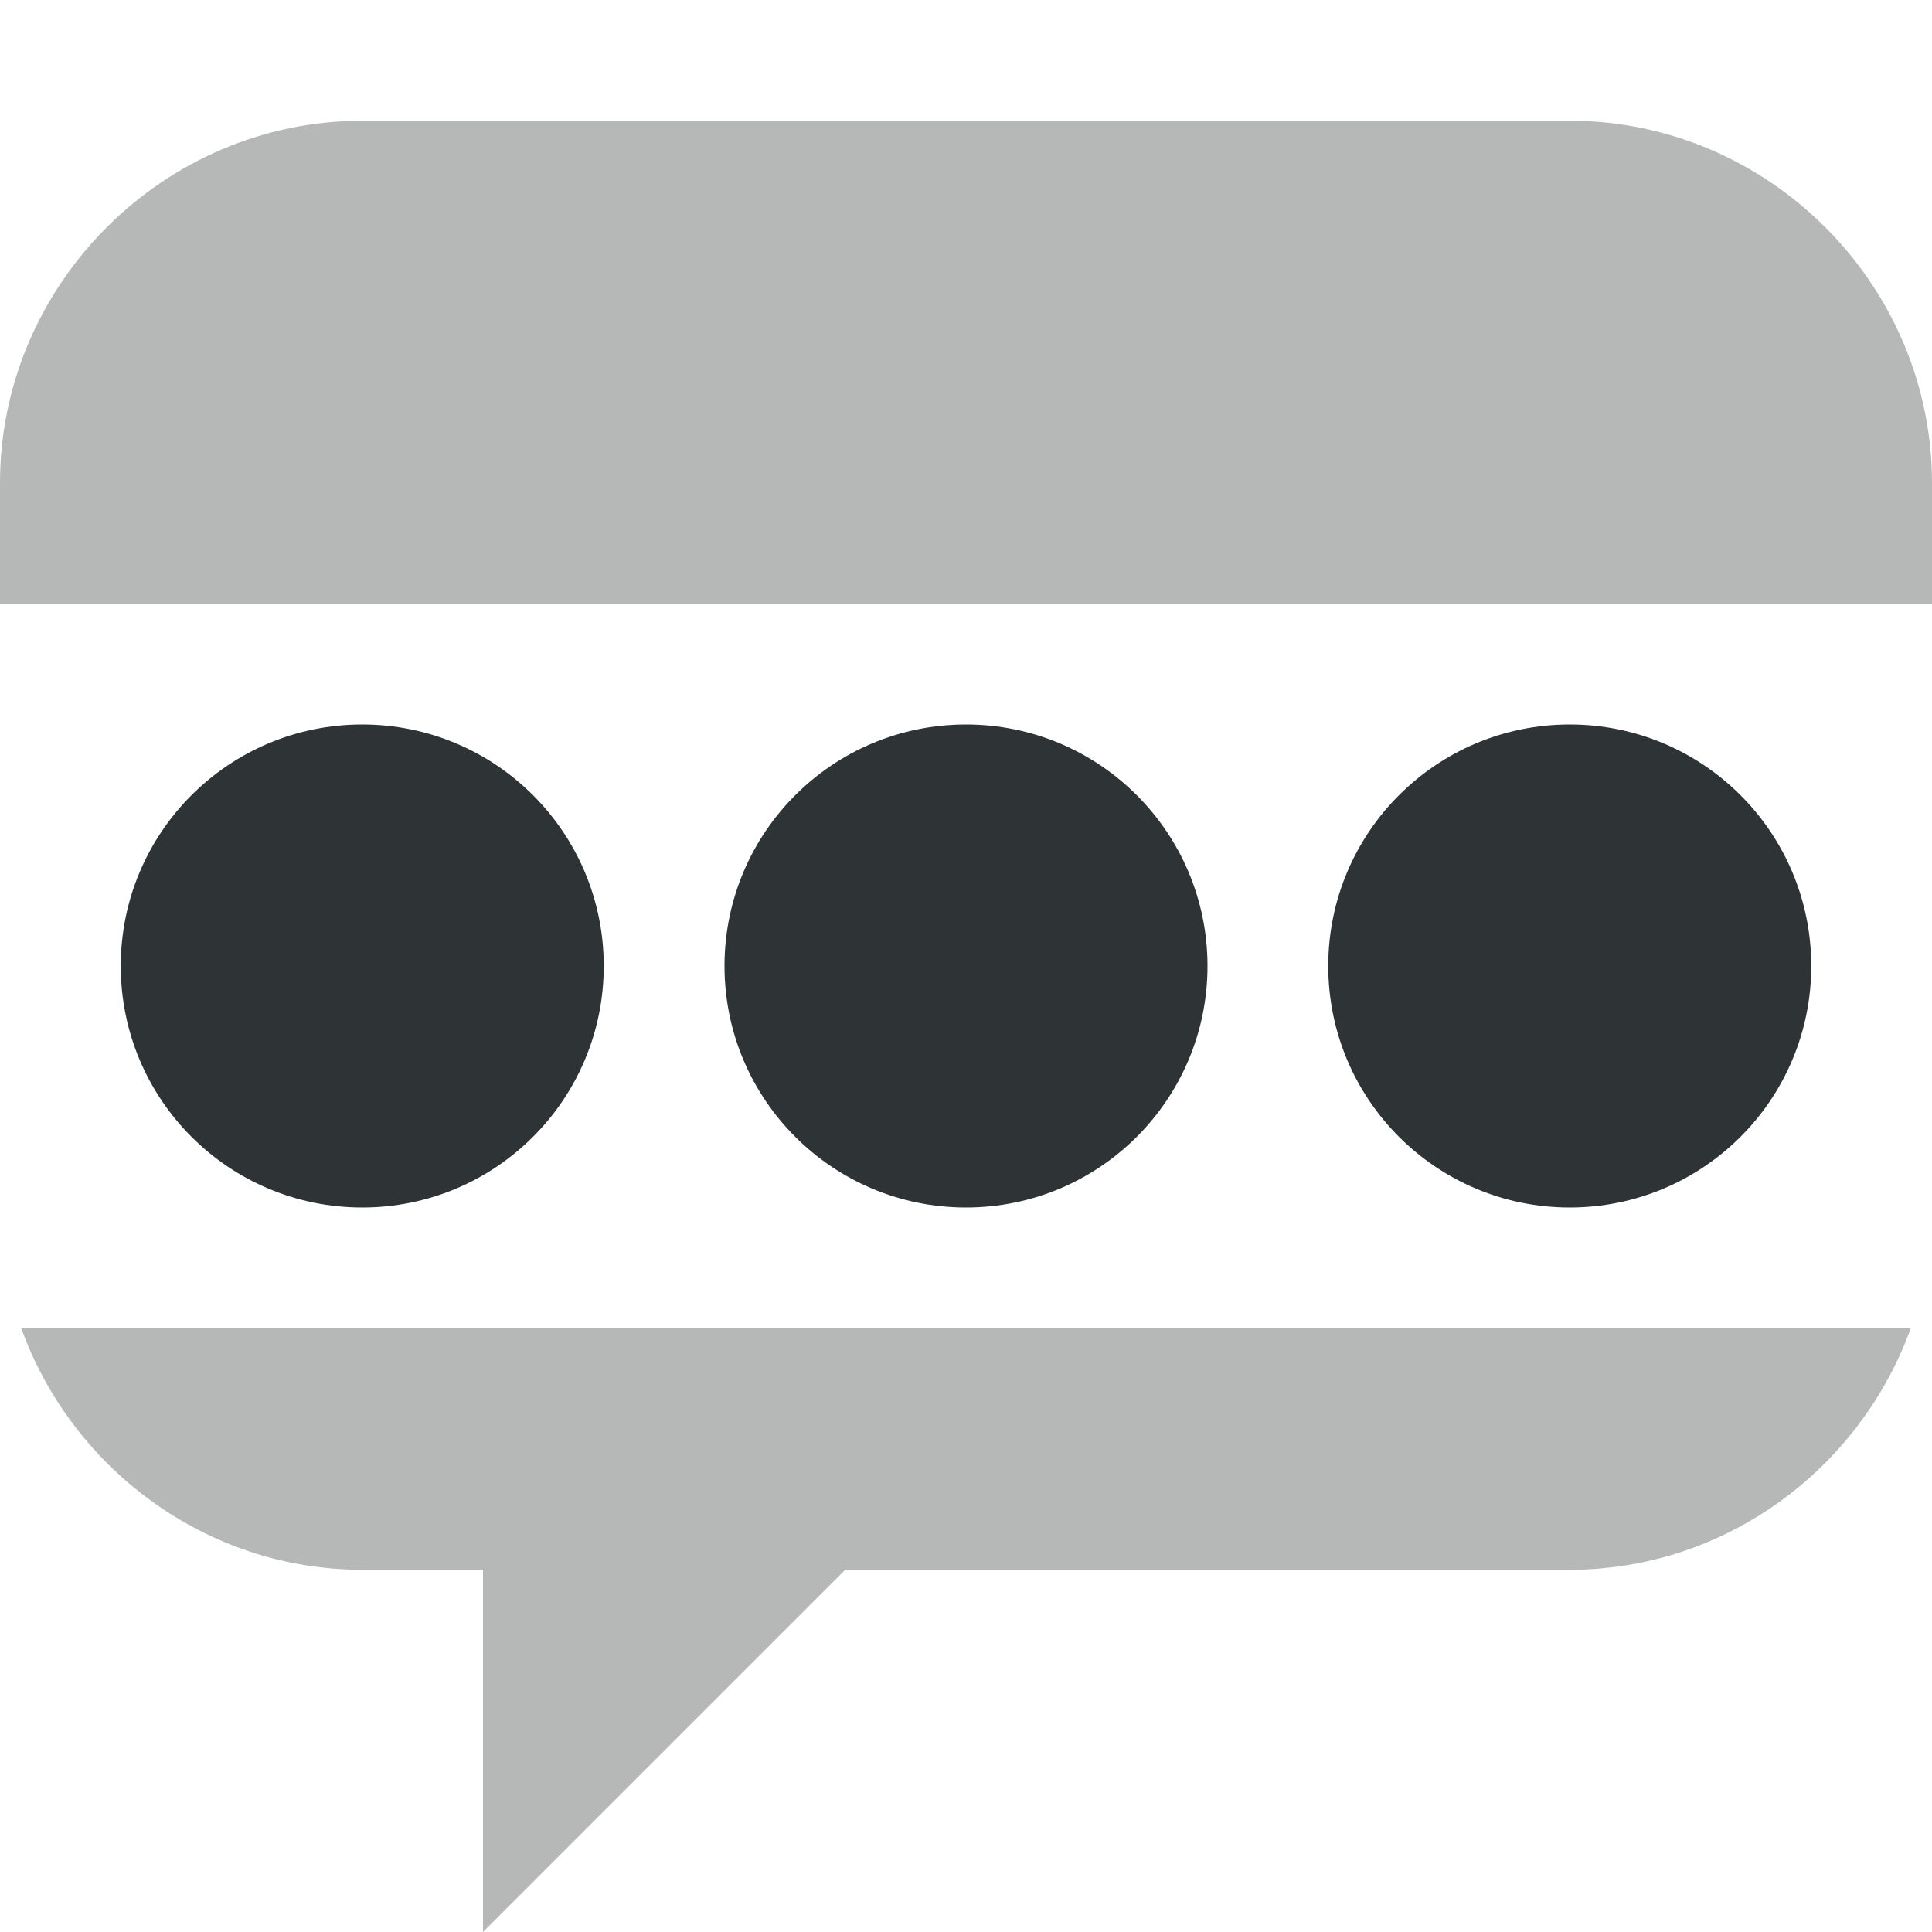
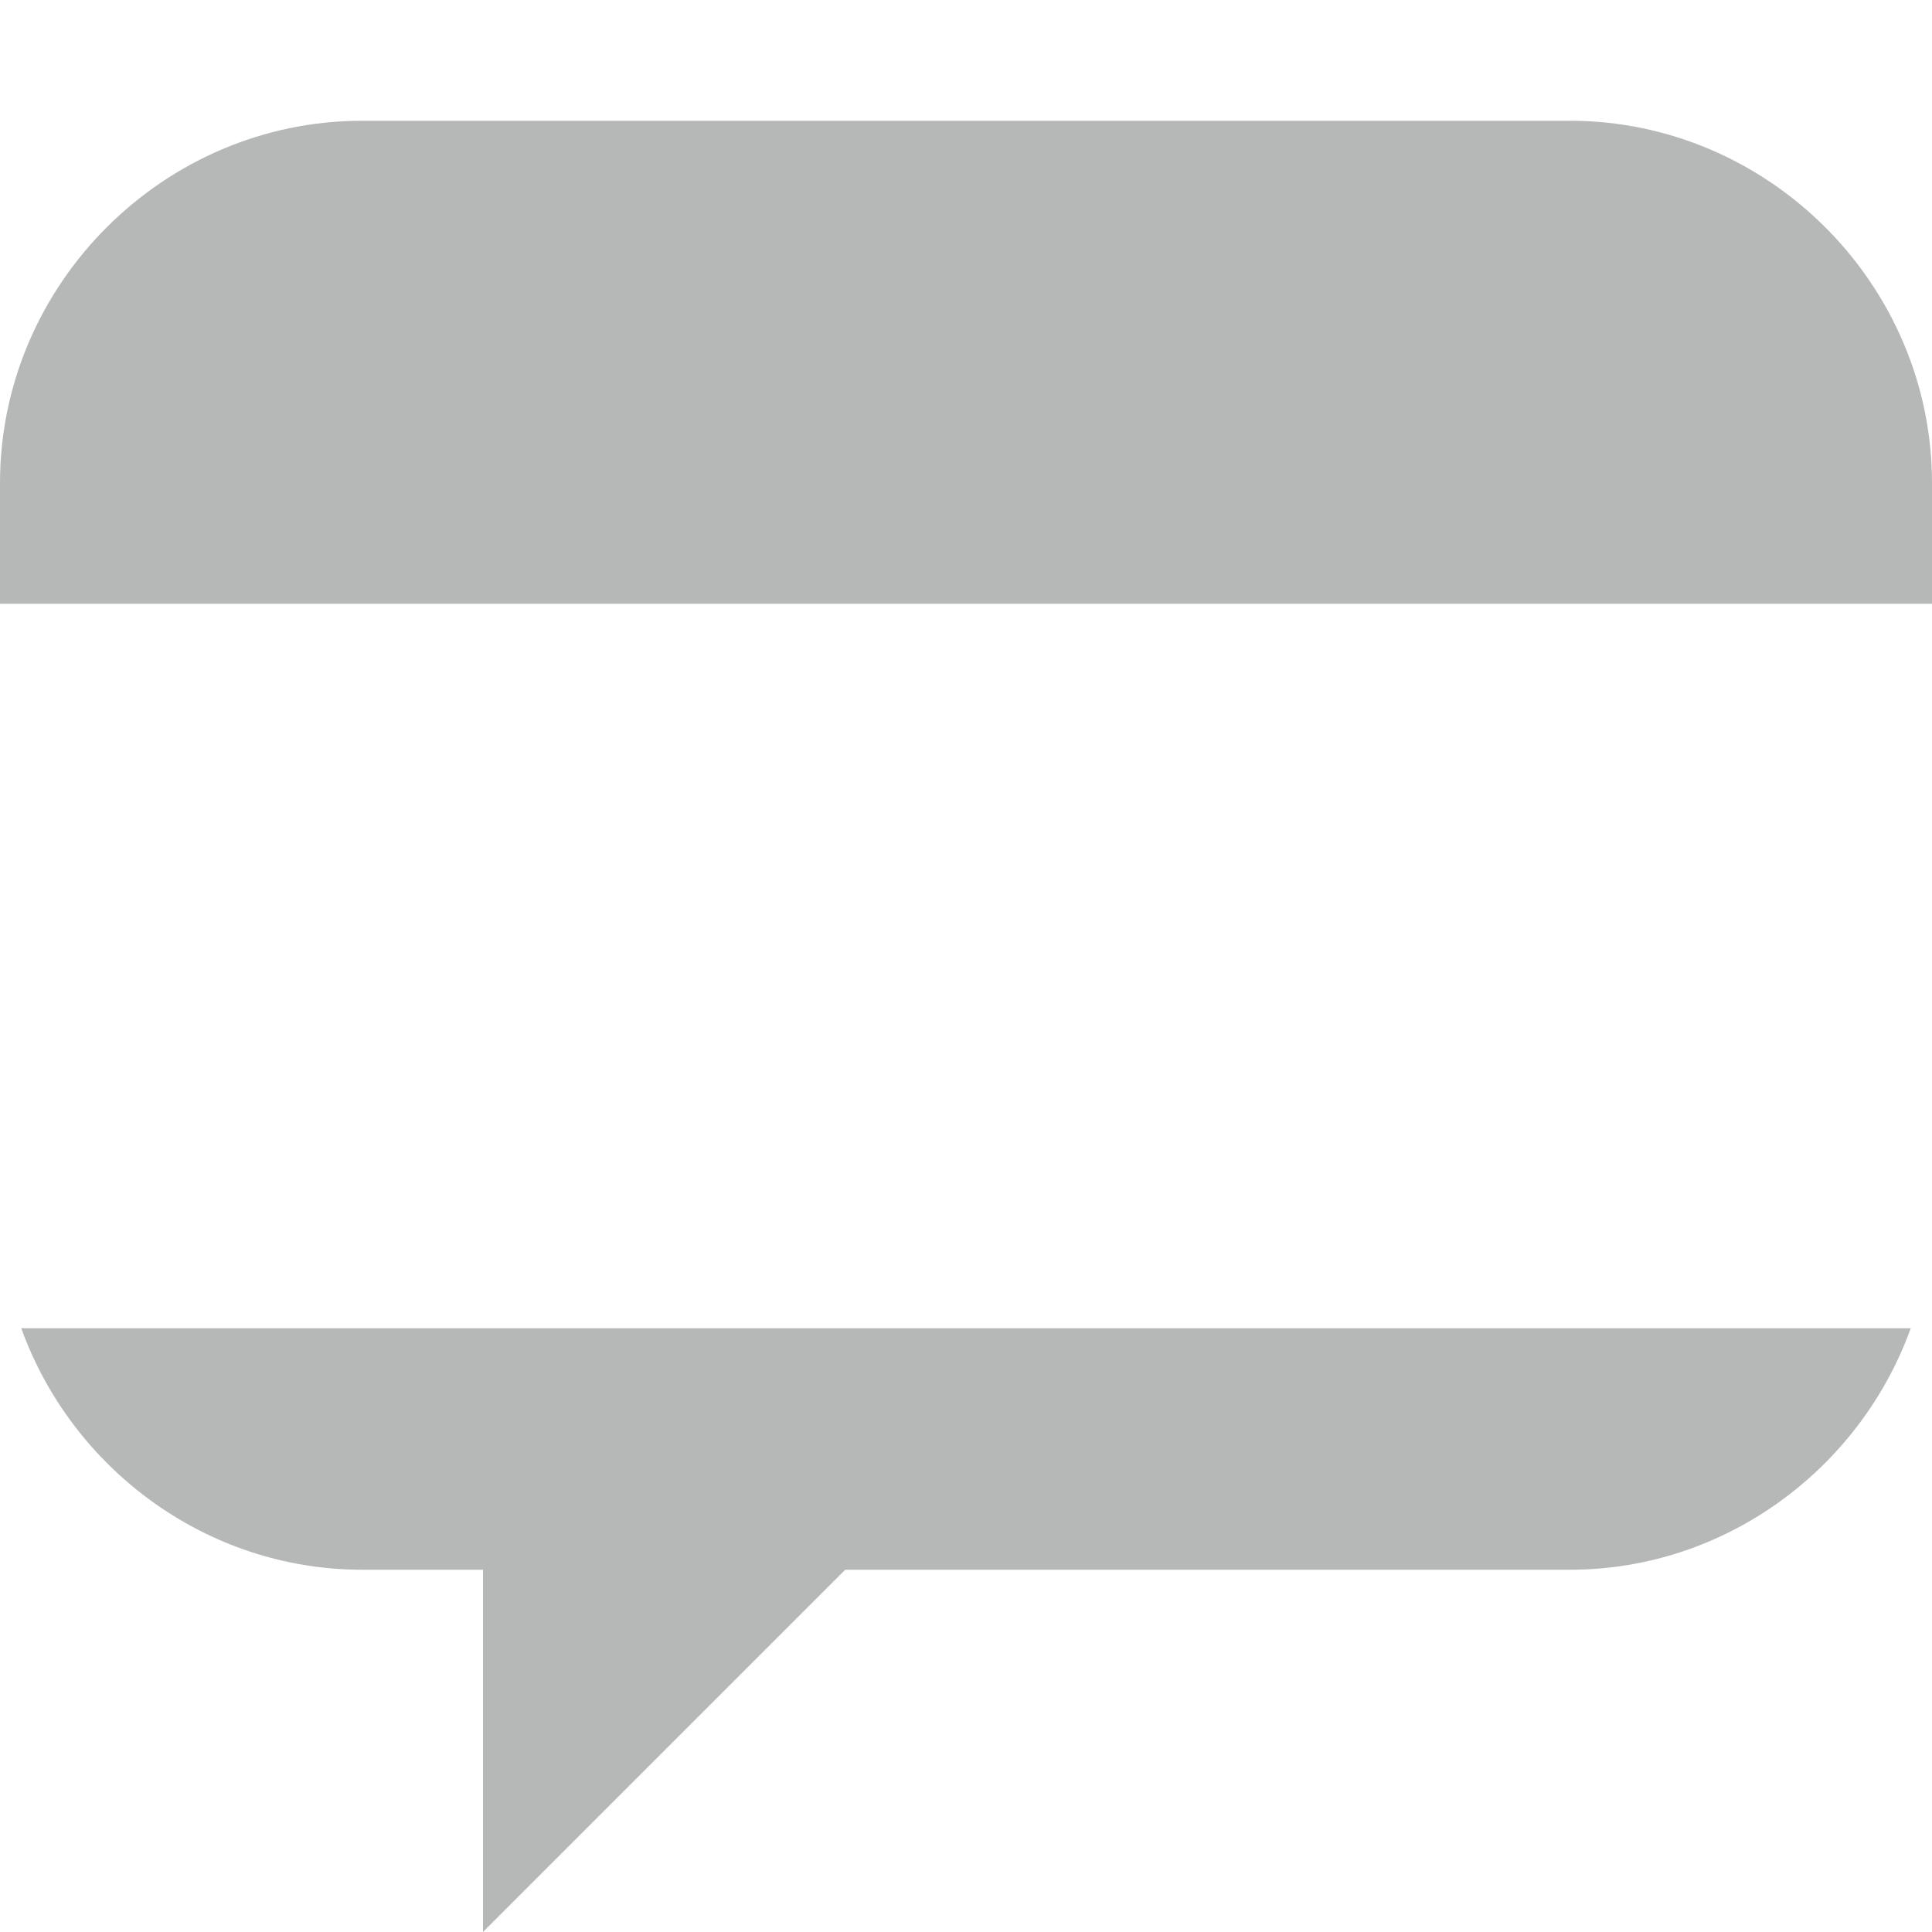
<svg xmlns="http://www.w3.org/2000/svg" width="800px" height="800px" viewBox="0 0 16 16">
  <g fill="#2e3436">
-     <path d="m 3 6 c -1.105 0 -2 0.895 -2 2 s 0.895 2 2 2 s 2 -0.895 2 -2 s -0.895 -2 -2 -2 z m 5 0 c -1.105 0 -2 0.895 -2 2 s 0.895 2 2 2 s 2 -0.895 2 -2 s -0.895 -2 -2 -2 z m 5 0 c -1.105 0 -2 0.895 -2 2 s 0.895 2 2 2 s 2 -0.895 2 -2 s -0.895 -2 -2 -2 z m 0 0" />
    <path d="m 3 1 c -1.645 0 -3 1.355 -3 3 v 1 h 16 v -1 c 0 -1.645 -1.355 -3 -3 -3 z m -2.824 10 c 0.418 1.16 1.531 2 2.824 2 h 1 v 3 l 3 -3 h 6 c 1.293 0 2.406 -0.84 2.824 -2 z m 0 0" fill-opacity="0.349" />
  </g>
</svg>